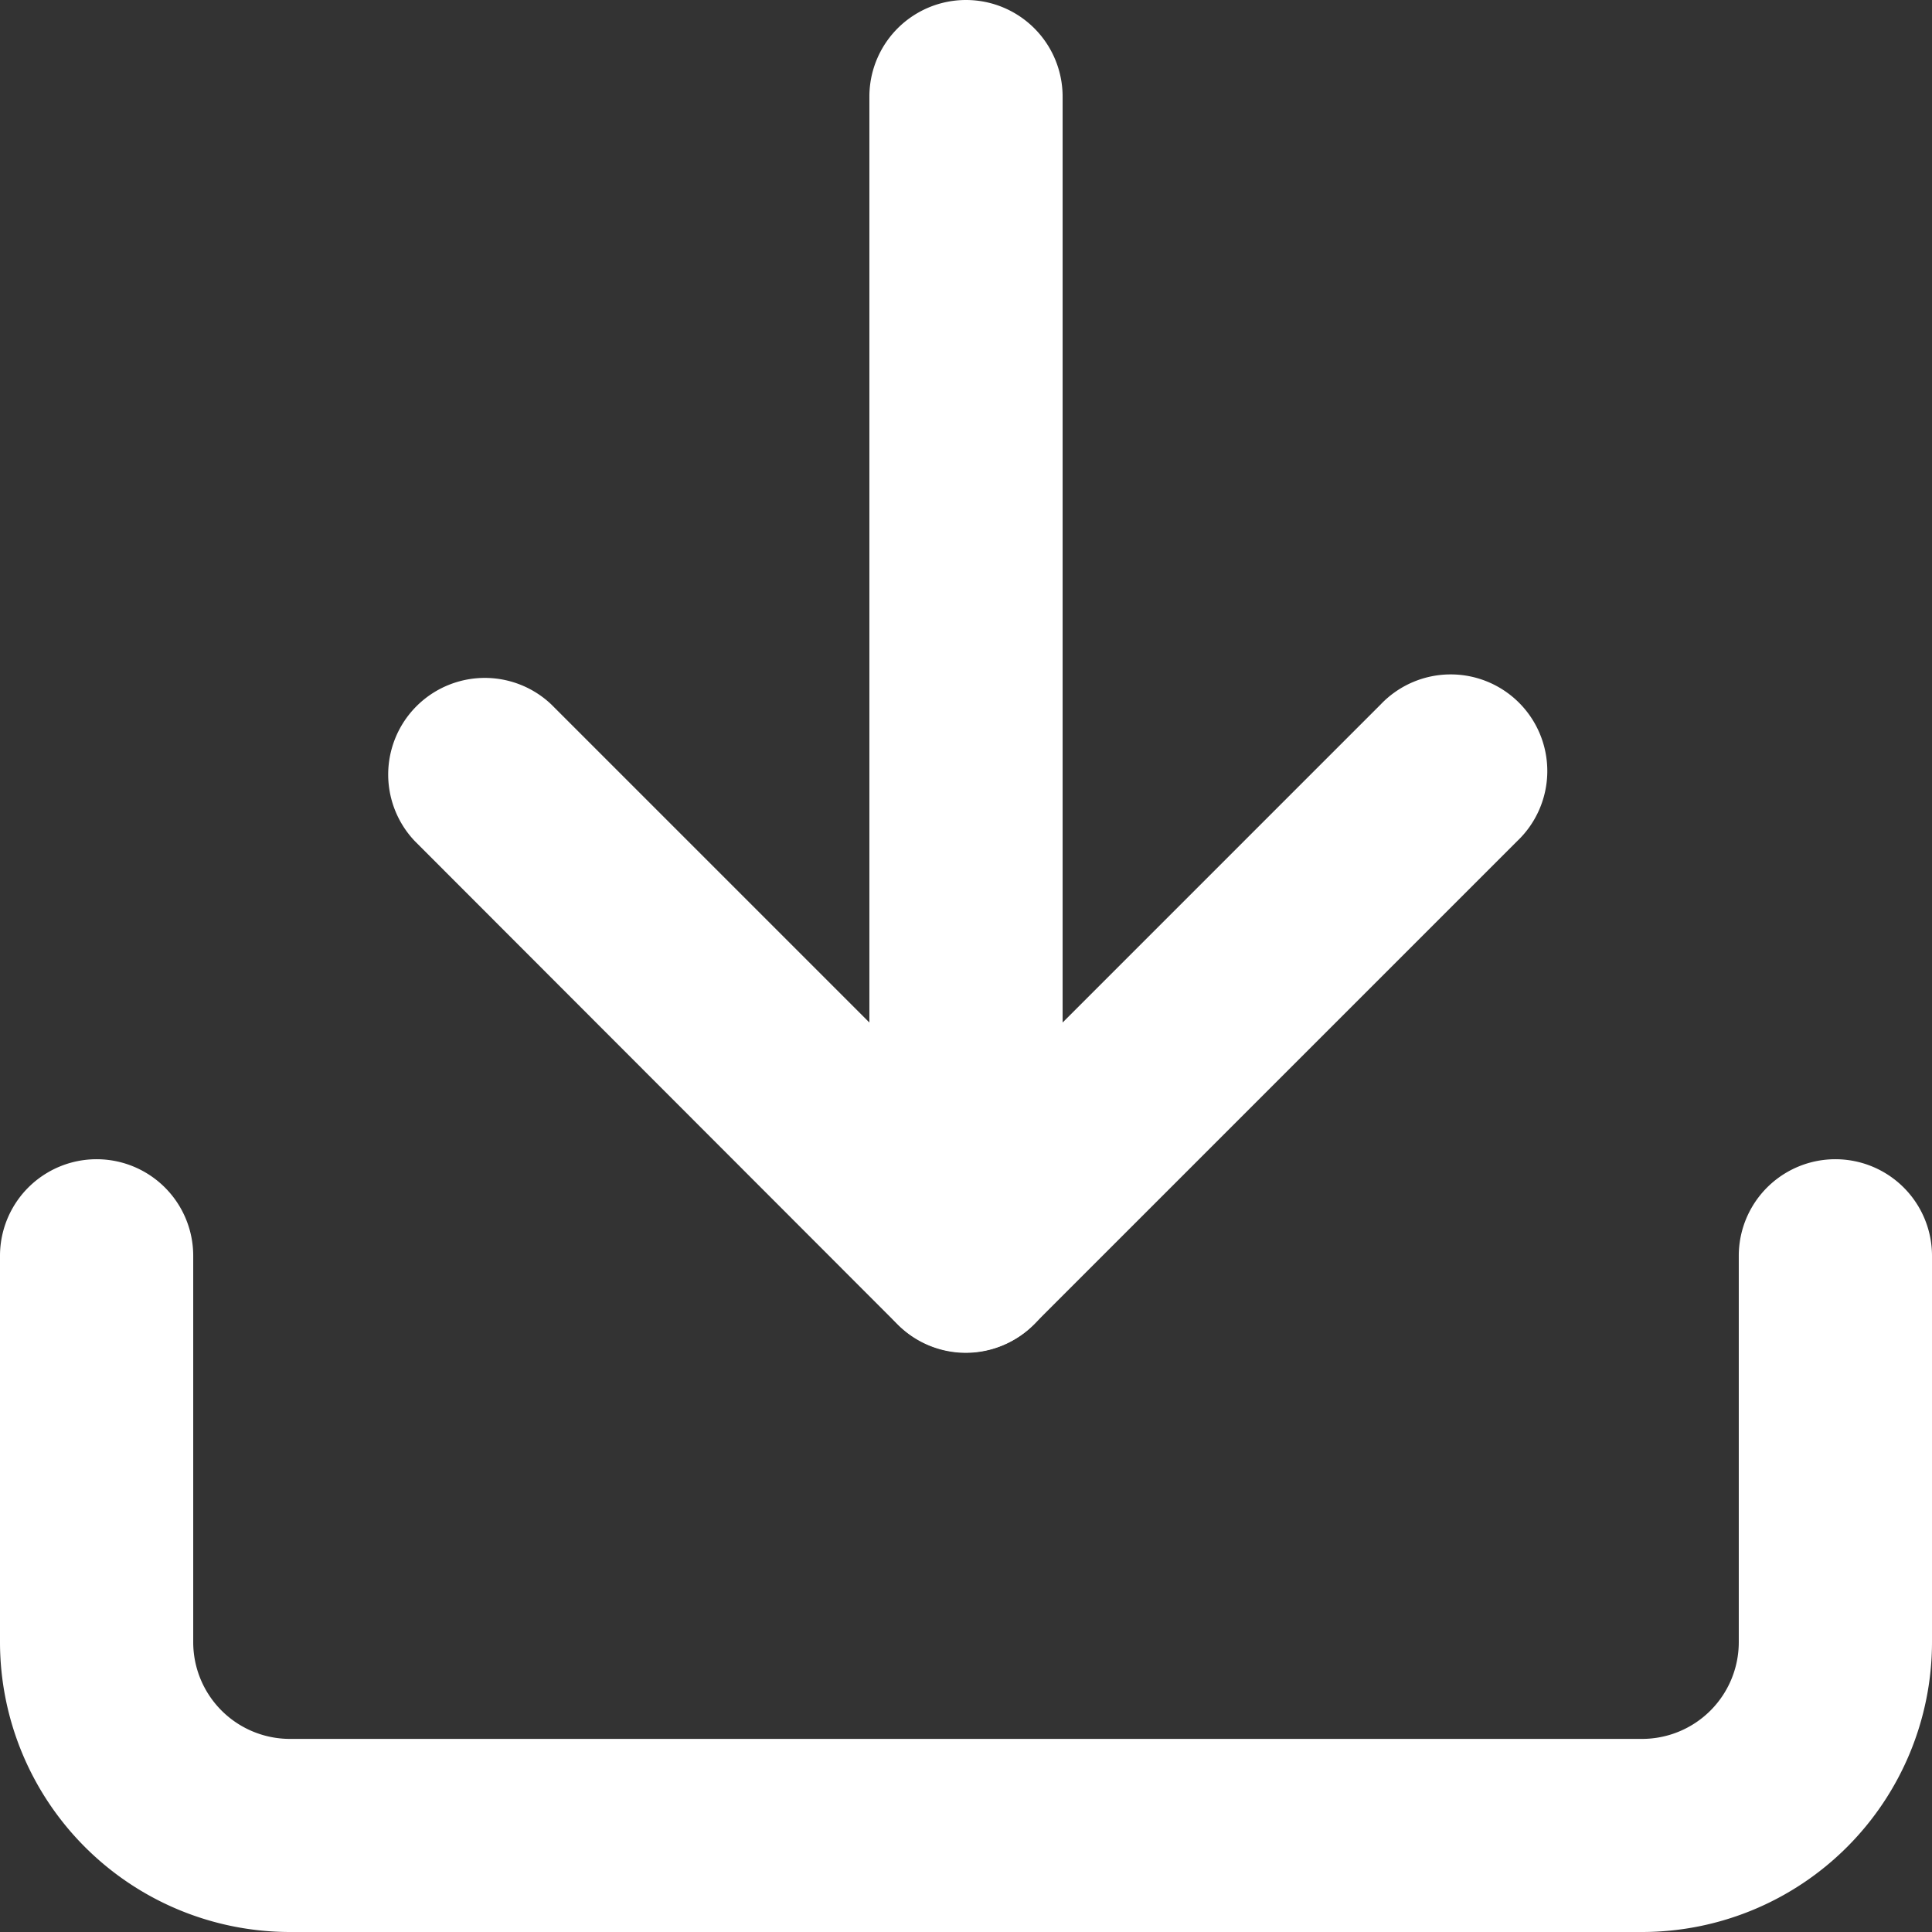
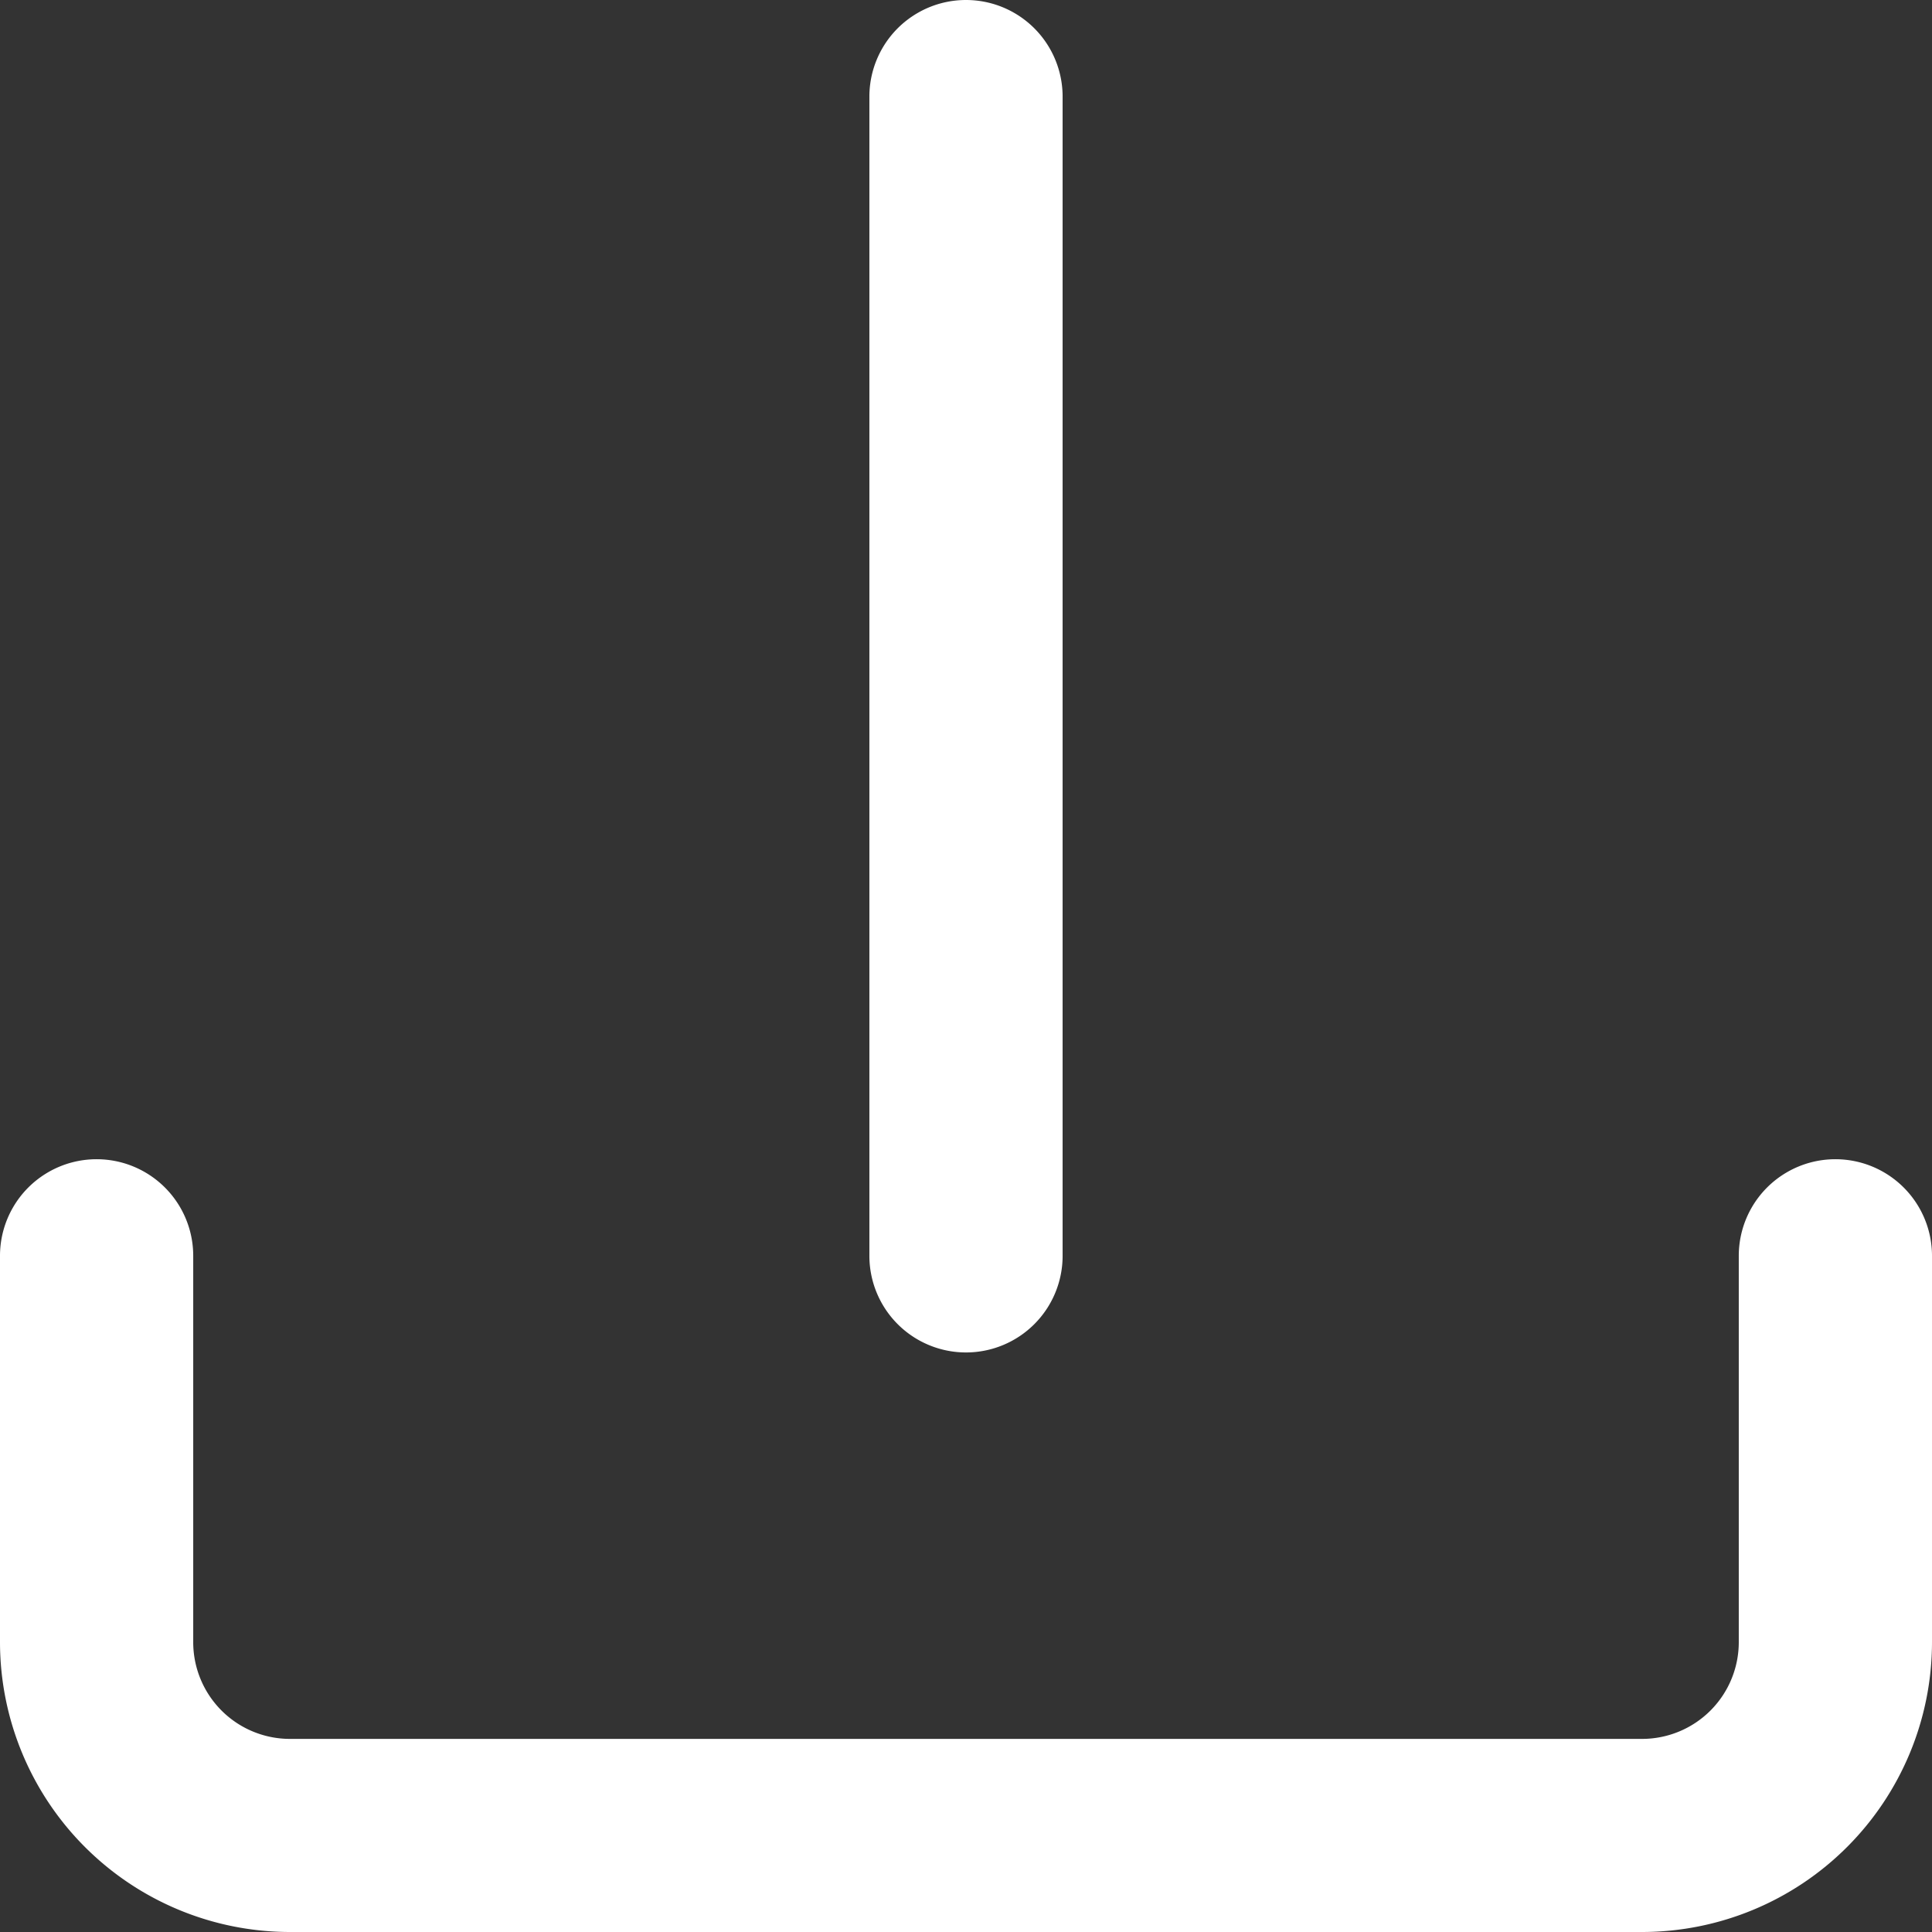
<svg xmlns="http://www.w3.org/2000/svg" width="15.418" height="15.418" viewBox="0 0 15.418 15.418">
  <rect x="0" y="0" width="15.418" height="15.418" fill="#333333" stroke="none" />
  <g id="Icon_feather-download" data-name="Icon feather-download" transform="translate(-3 -3)">
    <path id="Path_5651" data-name="Path 5651" d="M16.105,27.167H5.313A2.315,2.315,0,0,1,3,24.855V21.771a.771.771,0,0,1,1.542,0v3.084a.772.772,0,0,0,.771.771H16.105a.772.772,0,0,0,.771-.771V21.771a.771.771,0,0,1,1.542,0v3.084A2.315,2.315,0,0,1,16.105,27.167Z" transform="translate(0 -8.749)" fill="#fff" />
-     <path id="Path_5652" data-name="Path 5652" d="M13.625,18.9a.768.768,0,0,1-.545-.226L9.226,14.816a.771.771,0,0,1,1.09-1.09l3.309,3.309,3.309-3.309a.771.771,0,1,1,1.09,1.09l-3.855,3.855A.768.768,0,0,1,13.625,18.9Z" transform="translate(-2.916 -5.104)" fill="#fff" />
    <path id="Path_5653" data-name="Path 5653" d="M17.271,13.793a.771.771,0,0,1-.771-.771V3.771a.771.771,0,0,1,1.542,0v9.251A.771.771,0,0,1,17.271,13.793Z" transform="translate(-6.562)" fill="#fff" />
  </g>
</svg>